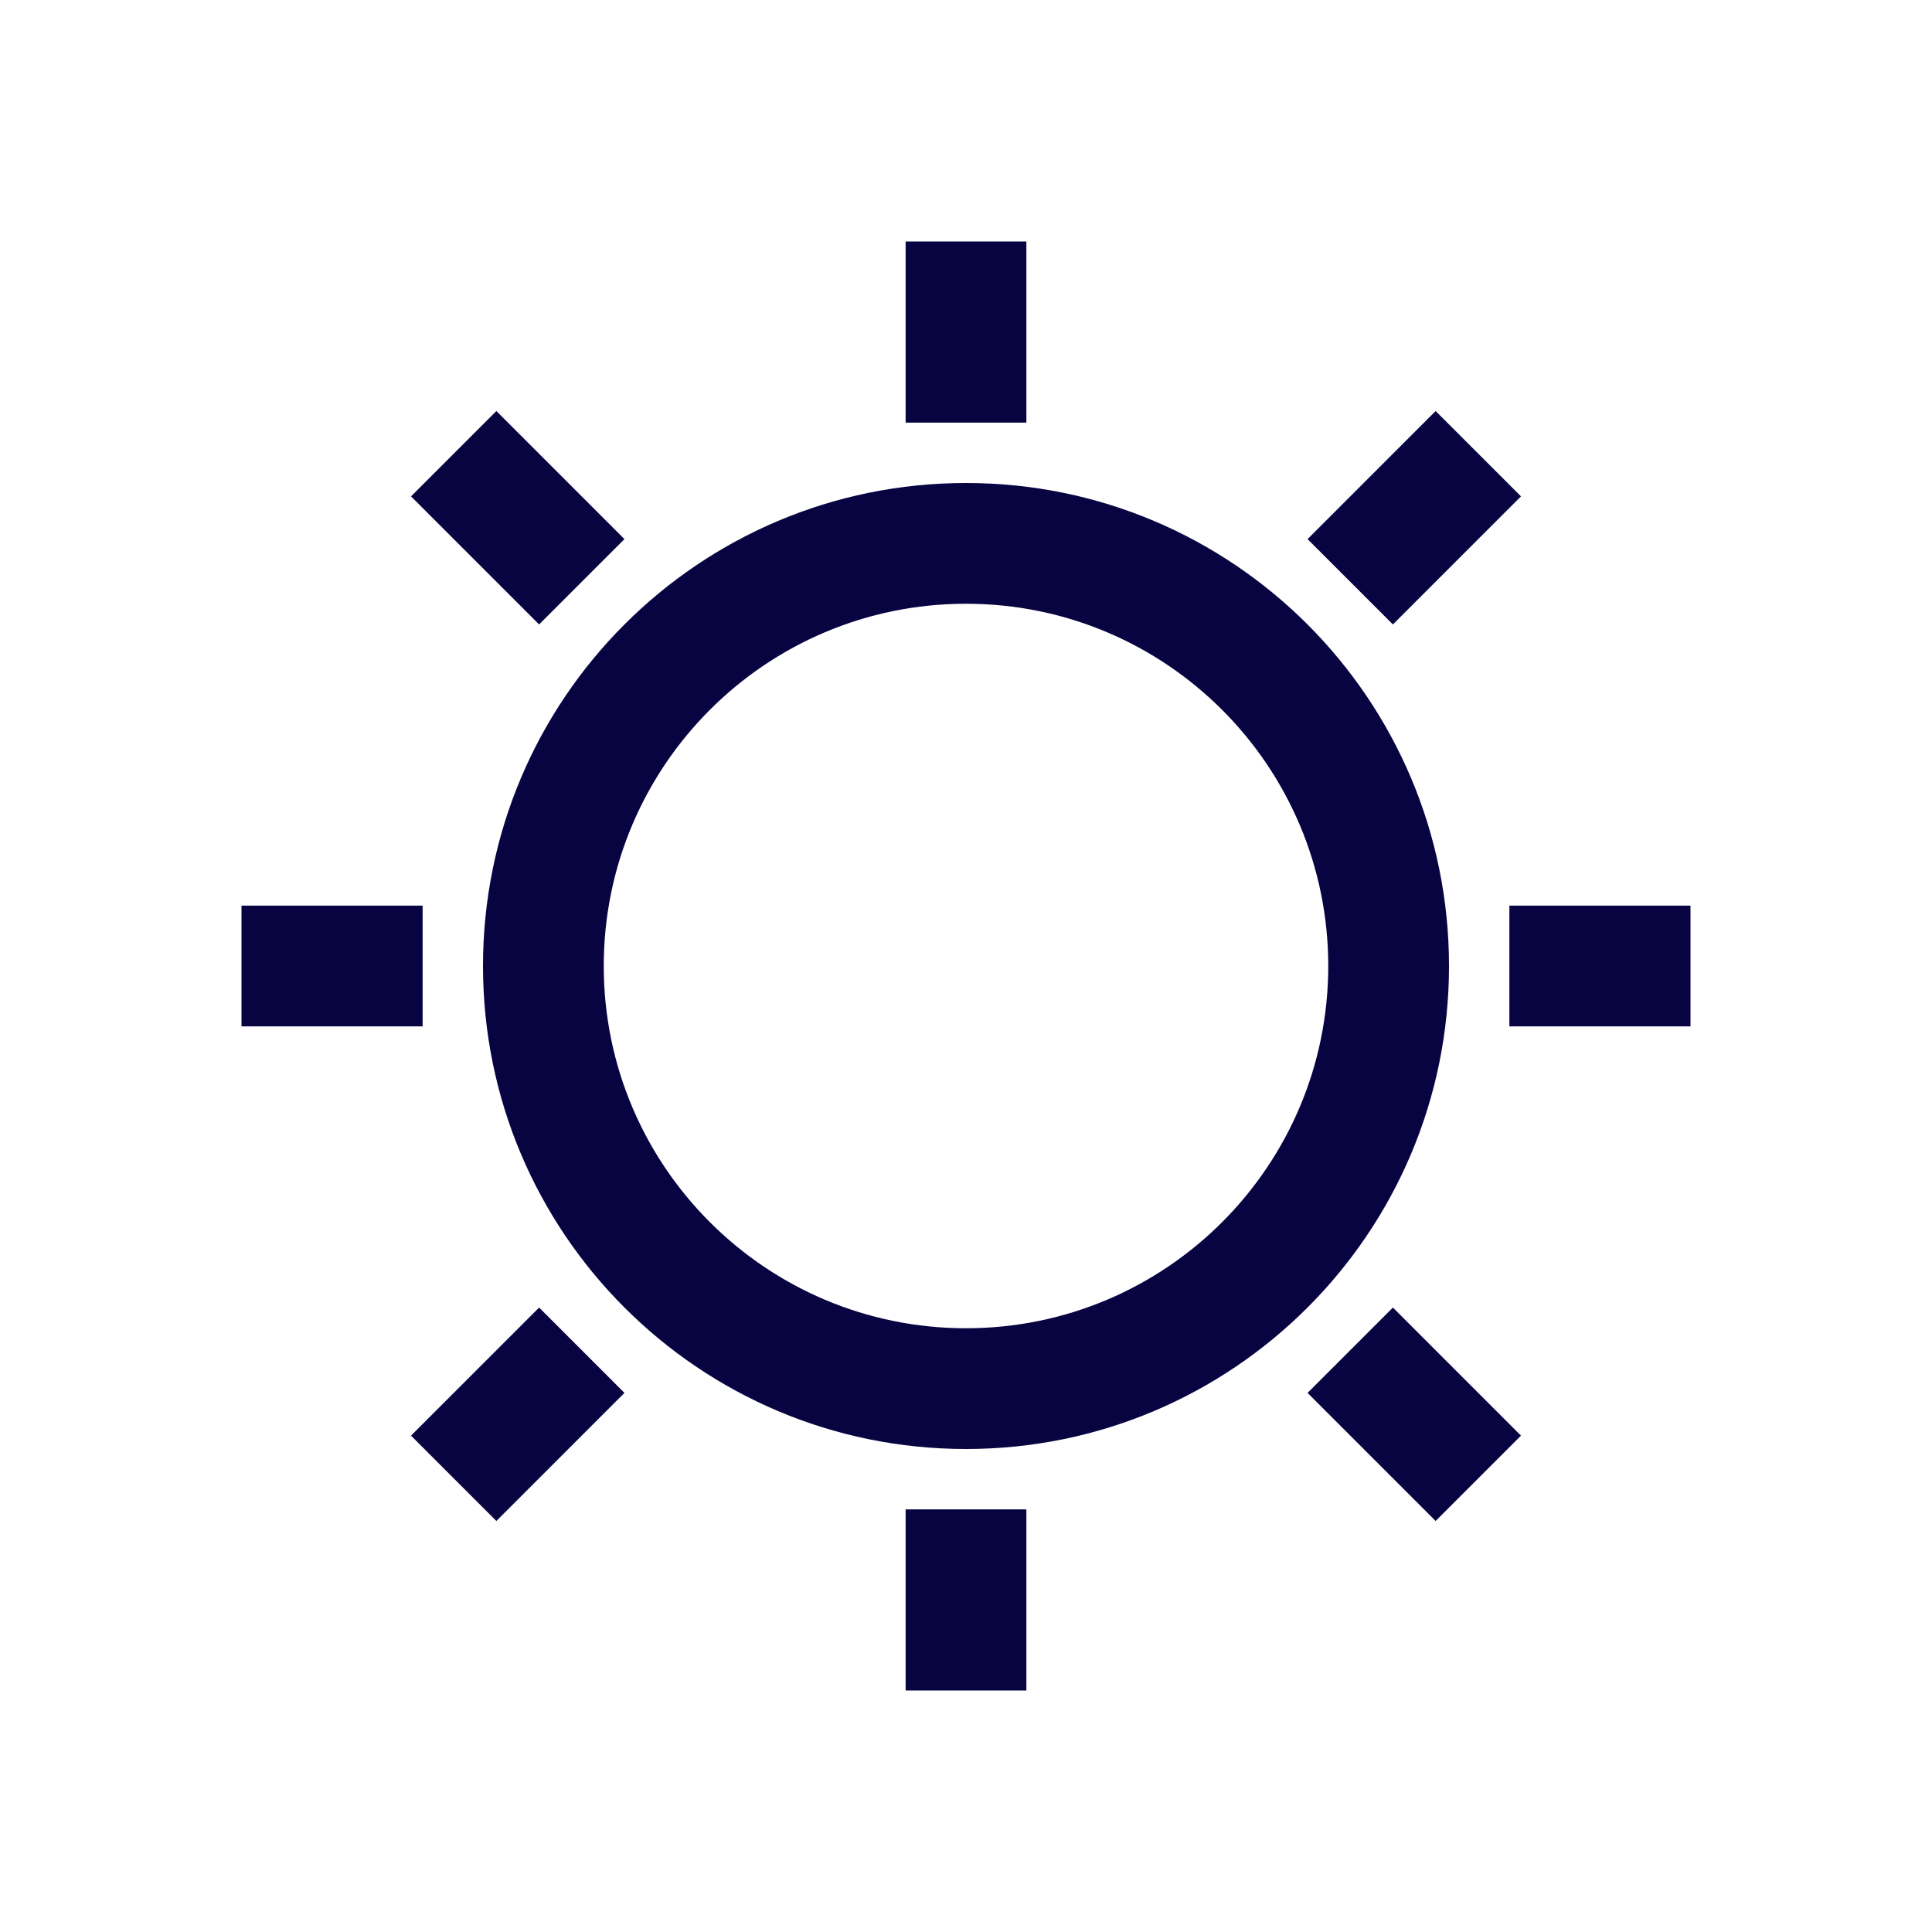
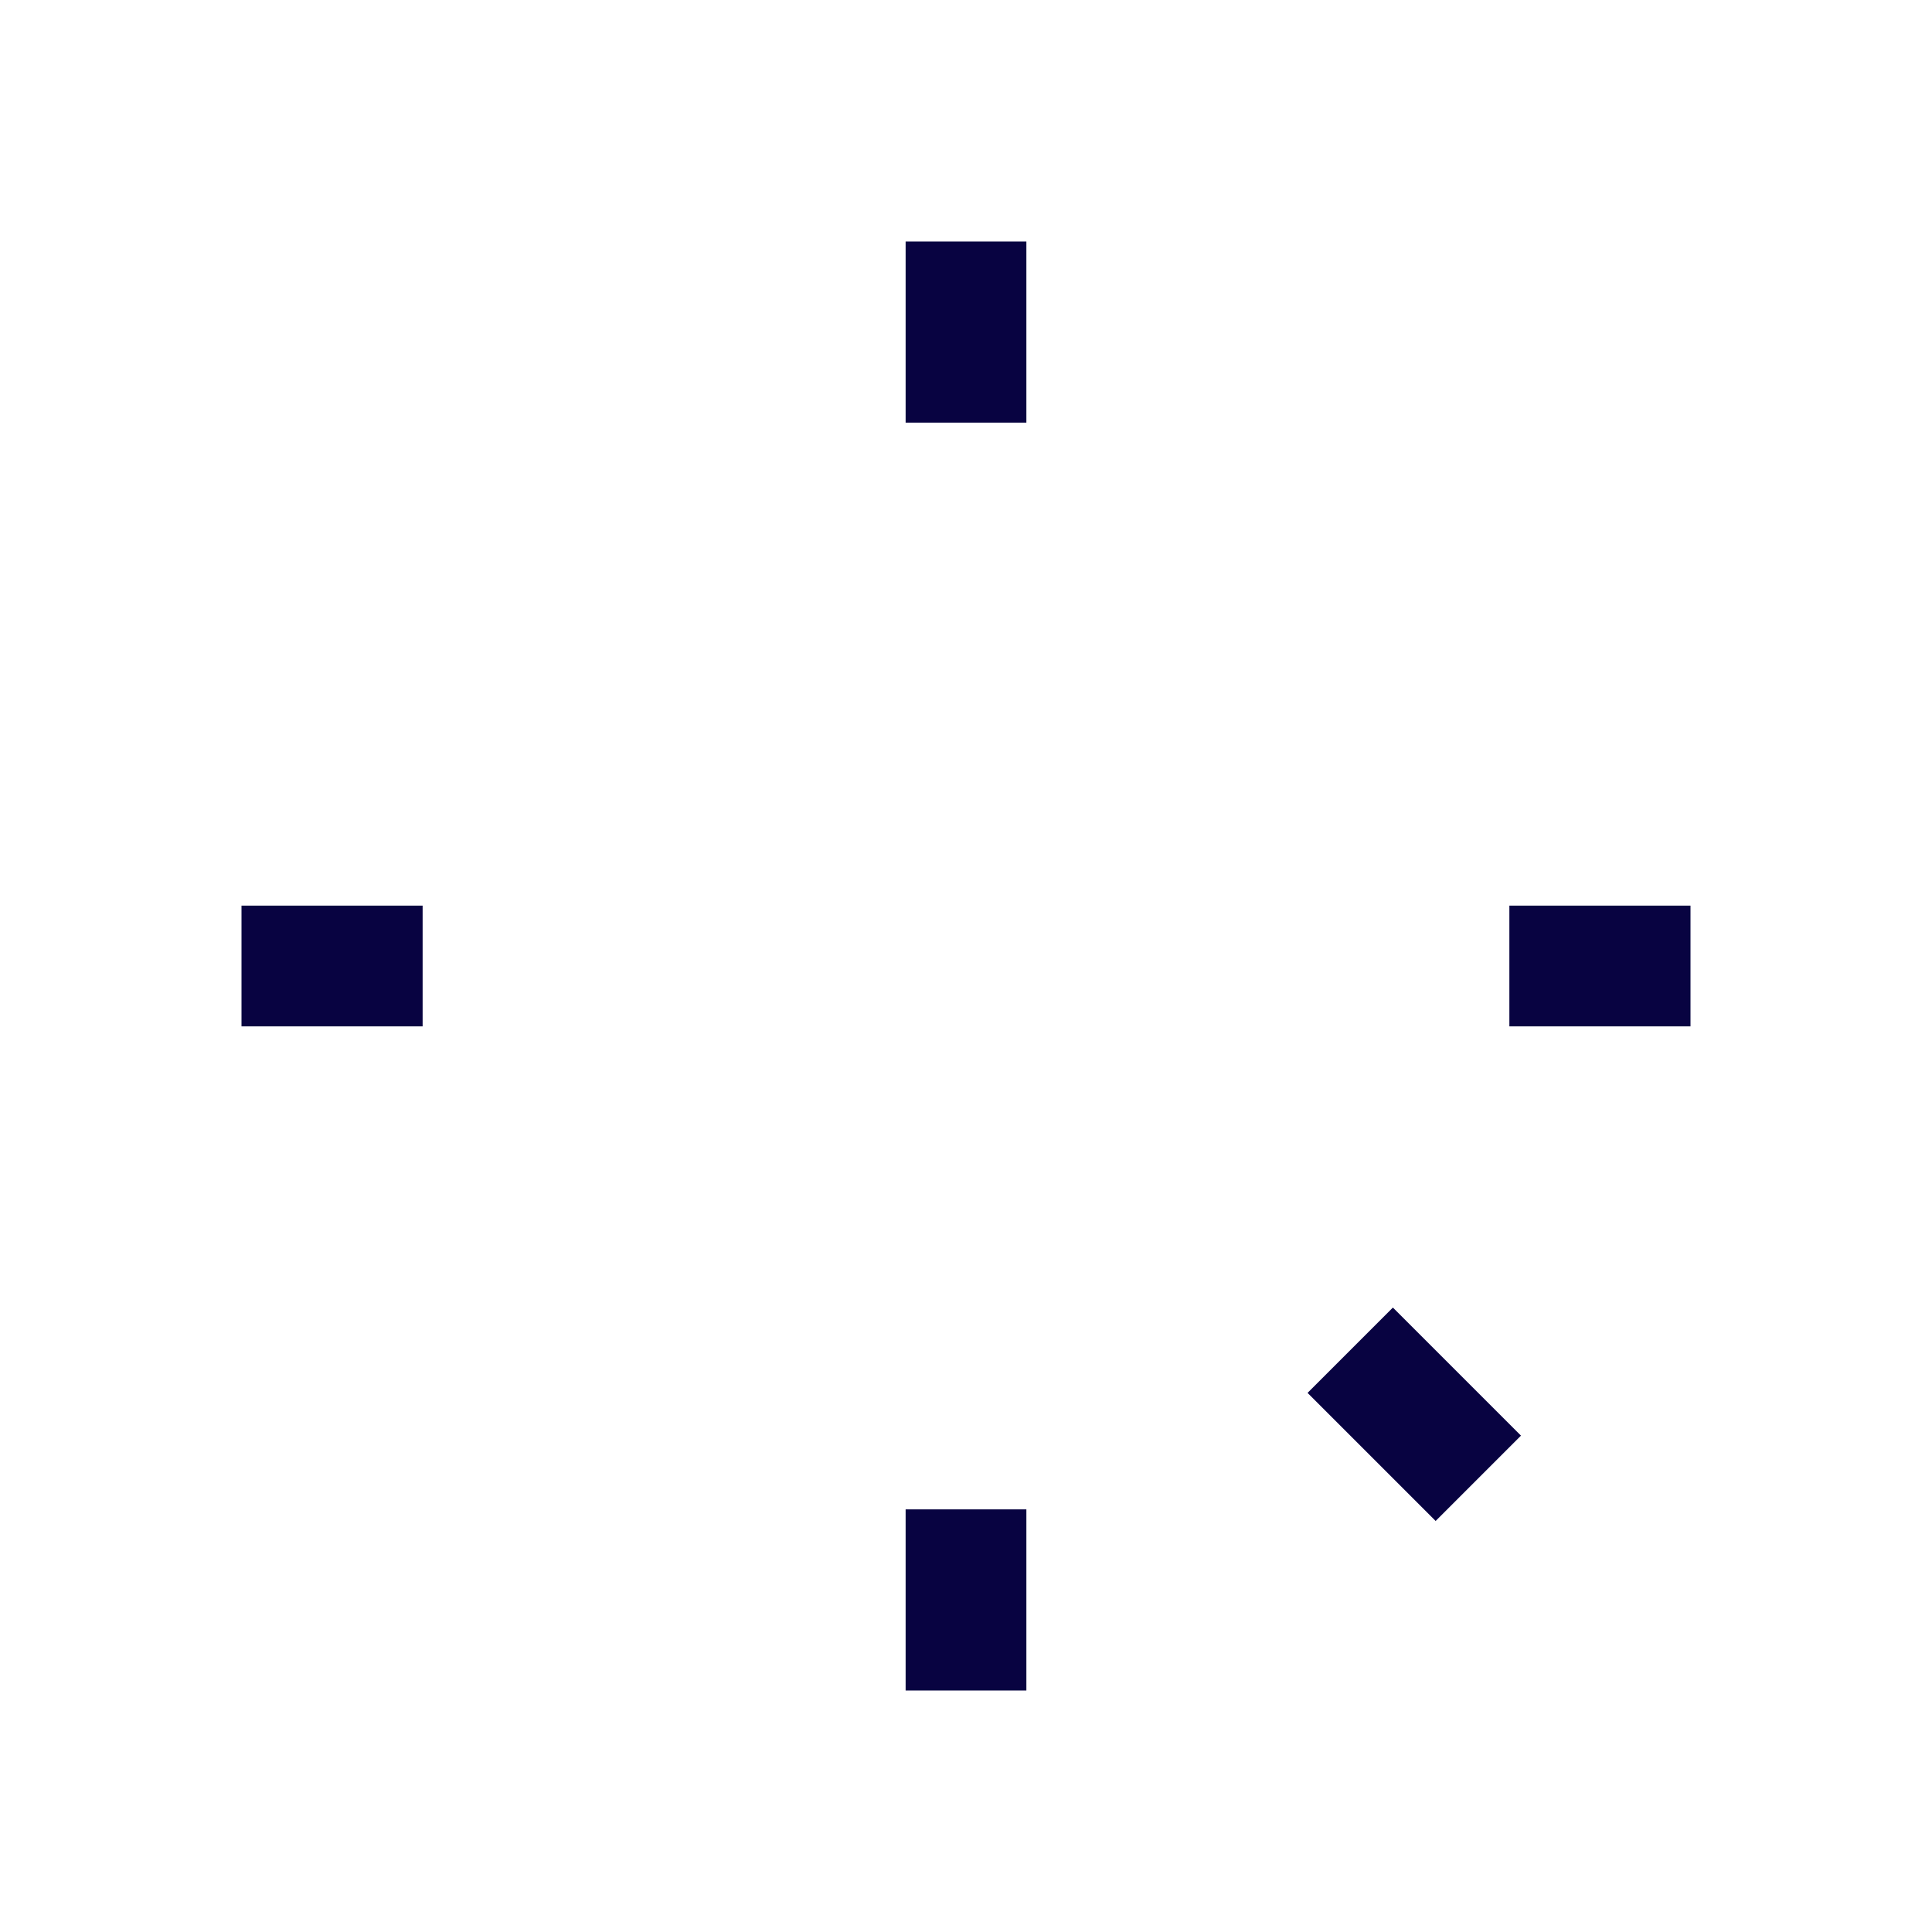
<svg xmlns="http://www.w3.org/2000/svg" width="800px" height="800px" viewBox="0 0 24 24" fill="none">
-   <path fill-rule="evenodd" clip-rule="evenodd" d="M12 7.5C9.515 7.5 7.5 9.515 7.5 12C7.5 14.485 9.515 16.5 12 16.5C14.485 16.5 16.5 14.485 16.5 12C16.5 9.515 14.485 7.5 12 7.5ZM6 12C6 8.686 8.686 6 12 6C15.314 6 18 8.686 18 12C18 15.314 15.314 18 12 18C8.686 18 6 15.314 6 12Z" fill="#080341" />
  <path fill-rule="evenodd" clip-rule="evenodd" d="M12.75 3V5.25H11.25V3H12.75Z" fill="#080341" />
  <path fill-rule="evenodd" clip-rule="evenodd" d="M21 12.75L18.75 12.75L18.75 11.25L21 11.25L21 12.75Z" fill="#080341" />
-   <path fill-rule="evenodd" clip-rule="evenodd" d="M18.894 6.166L17.303 7.757L16.243 6.697L17.834 5.106L18.894 6.166Z" fill="#080341" />
  <path fill-rule="evenodd" clip-rule="evenodd" d="M17.834 18.894L16.243 17.303L17.303 16.243L18.894 17.834L17.834 18.894Z" fill="#080341" />
  <path fill-rule="evenodd" clip-rule="evenodd" d="M12.75 18.75V21H11.25V18.75H12.75Z" fill="#080341" />
  <path fill-rule="evenodd" clip-rule="evenodd" d="M5.25 12.75L3 12.75L3 11.25L5.25 11.25L5.25 12.75Z" fill="#080341" />
-   <path fill-rule="evenodd" clip-rule="evenodd" d="M7.757 17.303L6.166 18.894L5.106 17.834L6.697 16.243L7.757 17.303Z" fill="#080341" />
-   <path fill-rule="evenodd" clip-rule="evenodd" d="M6.697 7.757L5.106 6.166L6.166 5.106L7.757 6.697L6.697 7.757Z" fill="#080341" />
</svg>